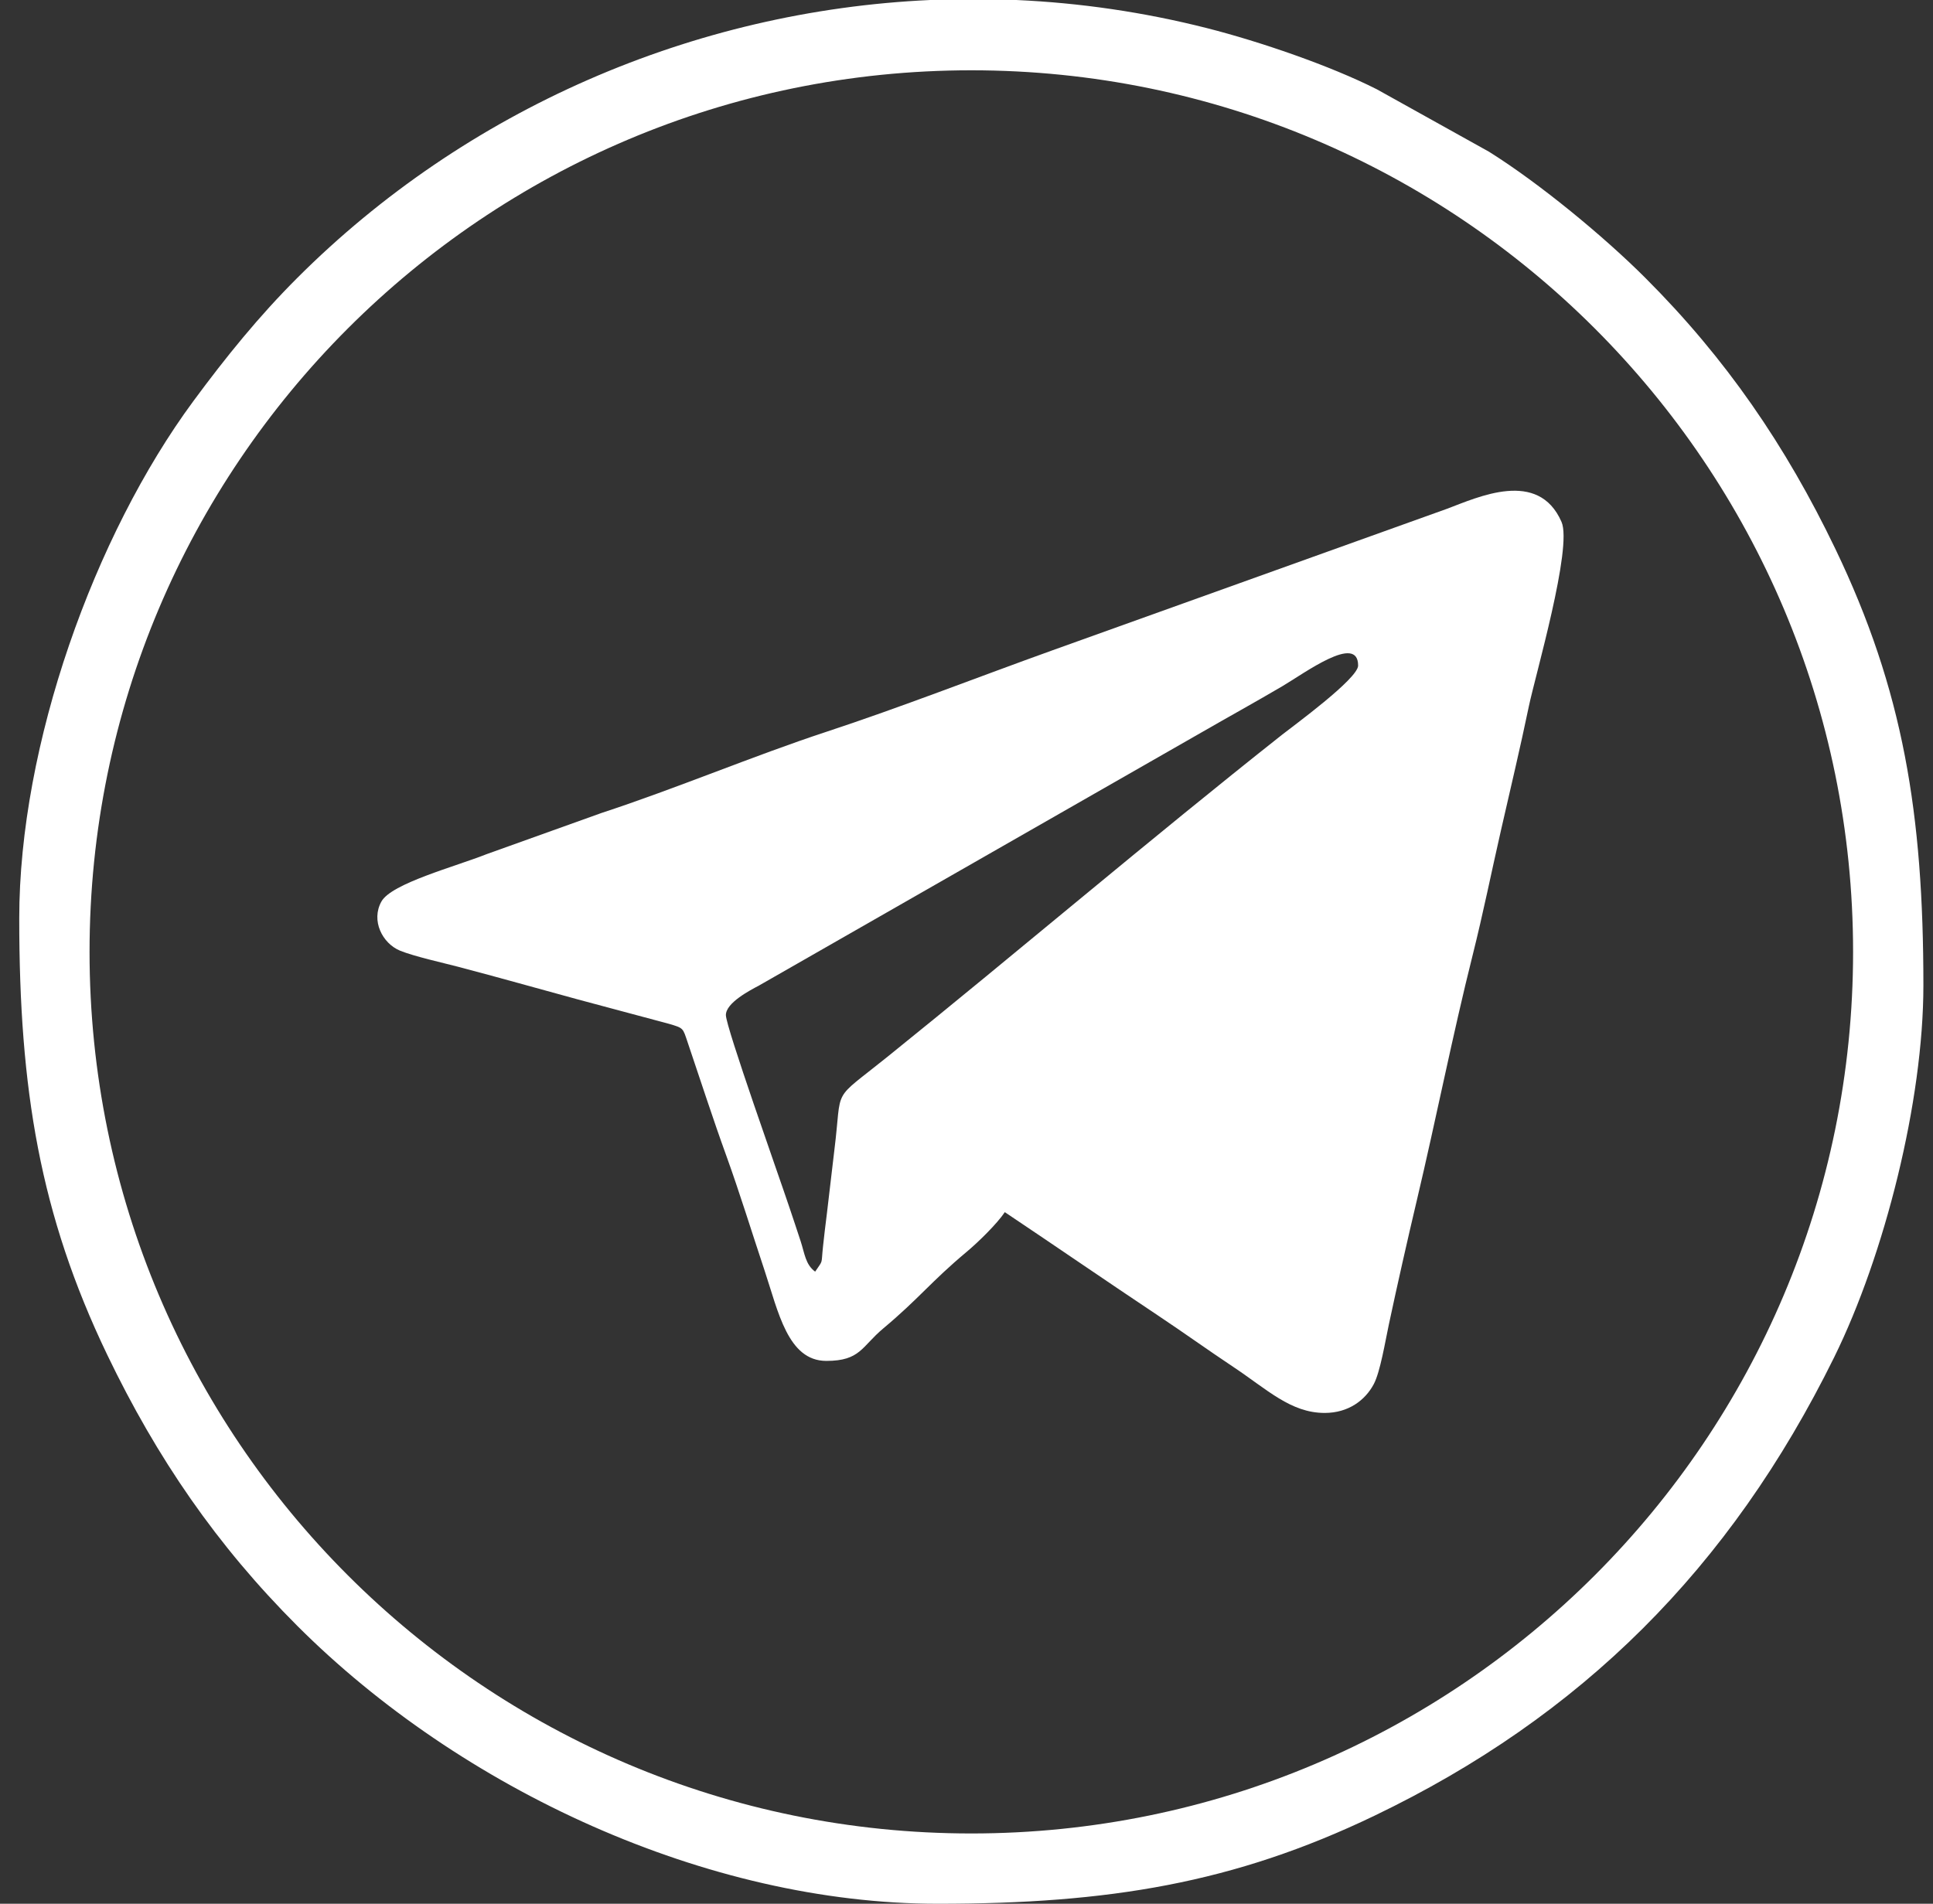
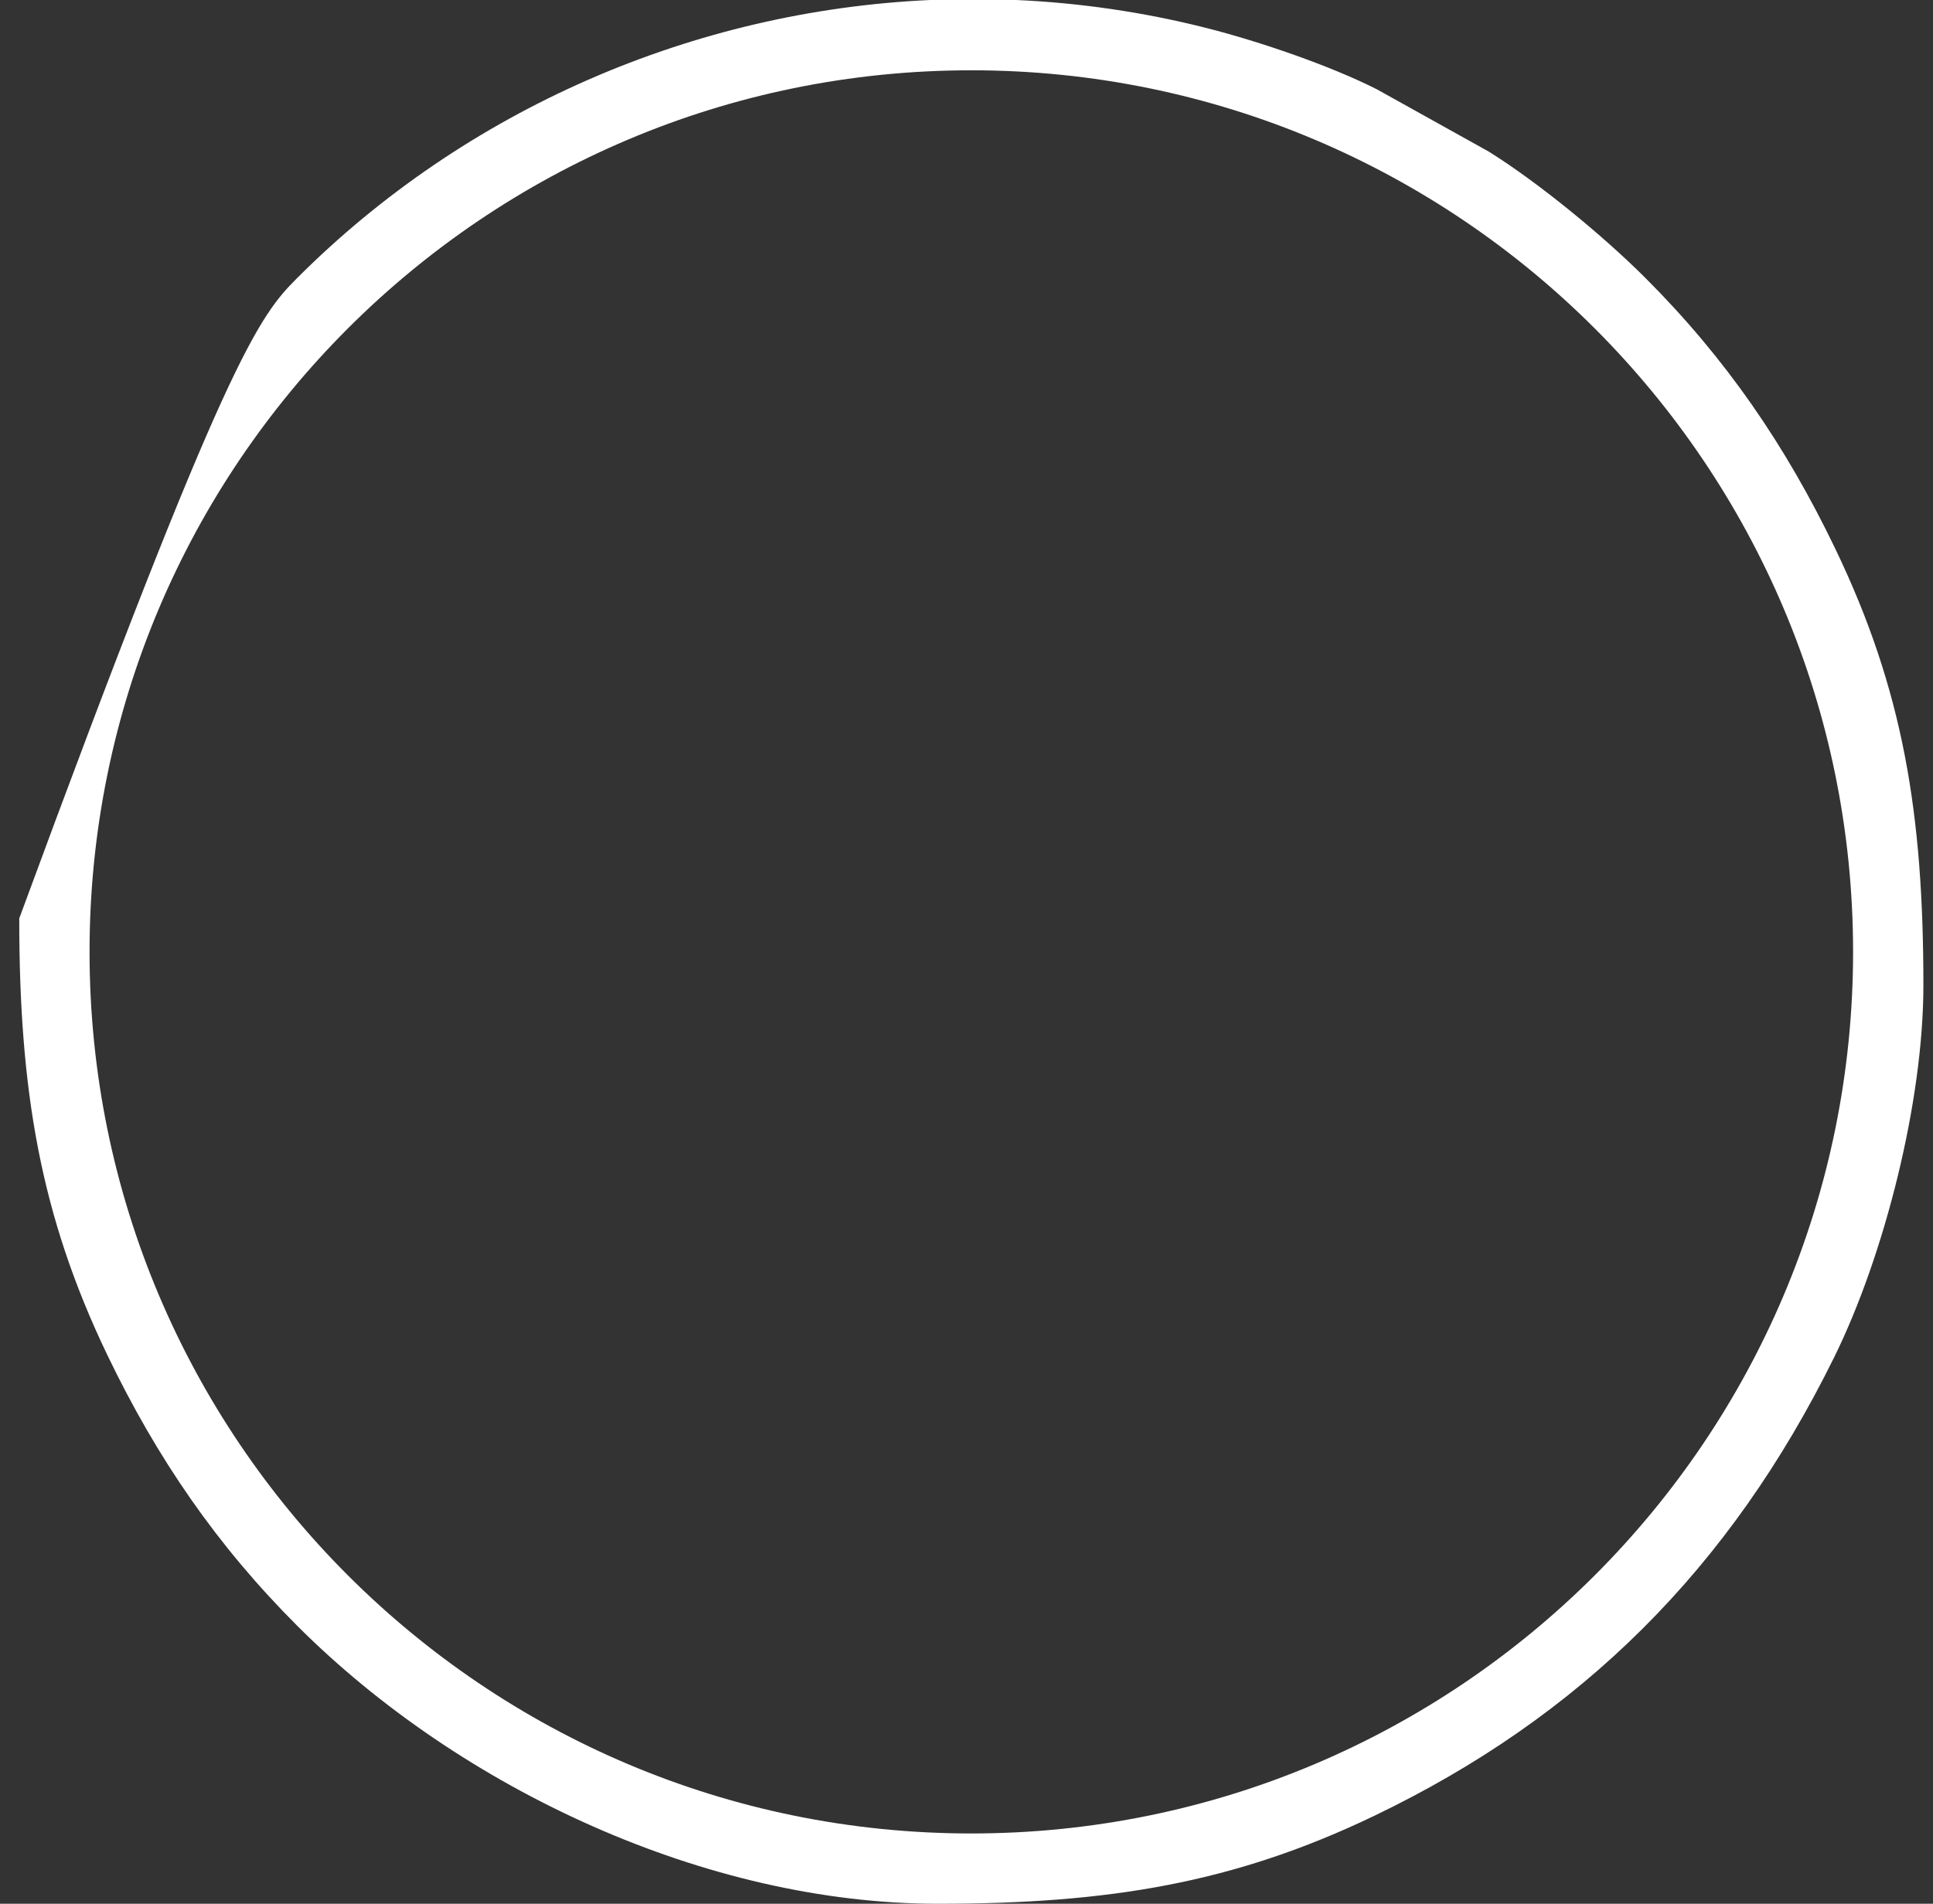
<svg xmlns="http://www.w3.org/2000/svg" width="67" height="66" viewBox="0 0 67 66" fill="none">
  <rect x="0" y="0" width="67" height="66" fill="#333333" stroke="none" />
-   <path fill-rule="evenodd" clip-rule="evenodd" d="M33.667 2.437C50.547 2.437 64.23 16.12 64.23 33C64.23 49.88 50.547 63.563 33.667 63.563C16.787 63.563 3.104 49.88 3.104 33C3.104 16.12 16.787 2.437 33.667 2.437ZM32.243 0H35.227C37.433 0.099 39.648 0.42 41.842 0.977C43.673 1.443 46.101 2.276 47.718 3.093L51.61 5.26C53.37 6.361 55.609 8.213 57.031 9.636C59.817 12.421 61.892 15.44 63.618 19.034C65.965 23.921 66.667 28.208 66.667 34.16C66.667 38.183 65.323 43.504 63.575 47.053C59.964 54.384 54.797 59.512 47.634 62.951C42.771 65.286 38.43 66 32.507 66C24.508 66 15.975 62.036 10.303 56.364C7.521 53.582 5.44 50.556 3.716 46.967C1.384 42.11 0.667 37.756 0.667 31.84C0.667 25.822 3.262 18.569 6.705 13.902C7.832 12.375 8.969 10.969 10.303 9.636C16.14 3.8 24.022 0.372 32.243 0Z" fill="white" />
-   <path fill-rule="evenodd" clip-rule="evenodd" d="M45.914 48.984C44.74 48.984 43.926 48.173 42.743 47.386C41.819 46.77 41.057 46.219 40.139 45.607C38.333 44.403 36.614 43.219 34.828 42.023C34.557 42.428 33.908 43.063 33.501 43.403C32.252 44.448 31.865 45.008 30.612 46.057C29.861 46.686 29.822 47.18 28.641 47.18C27.308 47.18 26.976 45.473 26.498 44.037C26.046 42.68 25.638 41.349 25.177 40.073C24.697 38.748 24.304 37.52 23.833 36.131C23.666 35.638 23.701 35.644 23.183 35.493L20.031 34.649C18.698 34.286 17.264 33.88 15.878 33.516C15.366 33.382 14.341 33.154 13.861 32.956C13.254 32.703 12.851 31.914 13.221 31.253C13.573 30.625 15.772 30.046 16.872 29.61L20.858 28.181C23.421 27.342 26.126 26.199 28.623 25.377C31.232 24.518 33.869 23.483 36.488 22.542L50.149 17.641C51.232 17.236 53.318 16.25 54.124 18.093C54.511 18.979 53.213 23.426 52.993 24.481C52.696 25.912 52.365 27.297 52.023 28.796C51.684 30.281 51.412 31.644 51.046 33.104C50.354 35.859 49.781 38.774 49.11 41.609C48.785 42.983 48.428 44.562 48.138 45.923C48.014 46.505 47.841 47.56 47.618 47.982C47.321 48.544 46.738 48.984 45.914 48.984ZM25.16 35.191C25.16 35.606 26.985 40.73 27.368 41.878C27.49 42.245 27.622 42.63 27.754 43.039C27.891 43.461 27.92 43.841 28.254 44.086C28.546 43.65 28.455 43.876 28.528 43.2C28.572 42.787 28.603 42.539 28.664 42.047C28.748 41.372 28.828 40.614 28.922 39.855C29.202 37.611 28.782 38.23 30.744 36.65C35.274 33 39.906 29.055 44.442 25.469C44.805 25.181 47.074 23.529 47.074 23.074C47.074 21.955 45.219 23.336 44.442 23.793C43.476 24.36 42.574 24.857 41.654 25.387L26.32 34.16C25.998 34.331 25.16 34.764 25.16 35.191Z" fill="white" />
+   <path fill-rule="evenodd" clip-rule="evenodd" d="M33.667 2.437C50.547 2.437 64.23 16.12 64.23 33C64.23 49.88 50.547 63.563 33.667 63.563C16.787 63.563 3.104 49.88 3.104 33C3.104 16.12 16.787 2.437 33.667 2.437ZM32.243 0H35.227C37.433 0.099 39.648 0.42 41.842 0.977C43.673 1.443 46.101 2.276 47.718 3.093L51.61 5.26C53.37 6.361 55.609 8.213 57.031 9.636C59.817 12.421 61.892 15.44 63.618 19.034C65.965 23.921 66.667 28.208 66.667 34.16C66.667 38.183 65.323 43.504 63.575 47.053C59.964 54.384 54.797 59.512 47.634 62.951C42.771 65.286 38.43 66 32.507 66C24.508 66 15.975 62.036 10.303 56.364C7.521 53.582 5.44 50.556 3.716 46.967C1.384 42.11 0.667 37.756 0.667 31.84C7.832 12.375 8.969 10.969 10.303 9.636C16.14 3.8 24.022 0.372 32.243 0Z" fill="white" />
</svg>